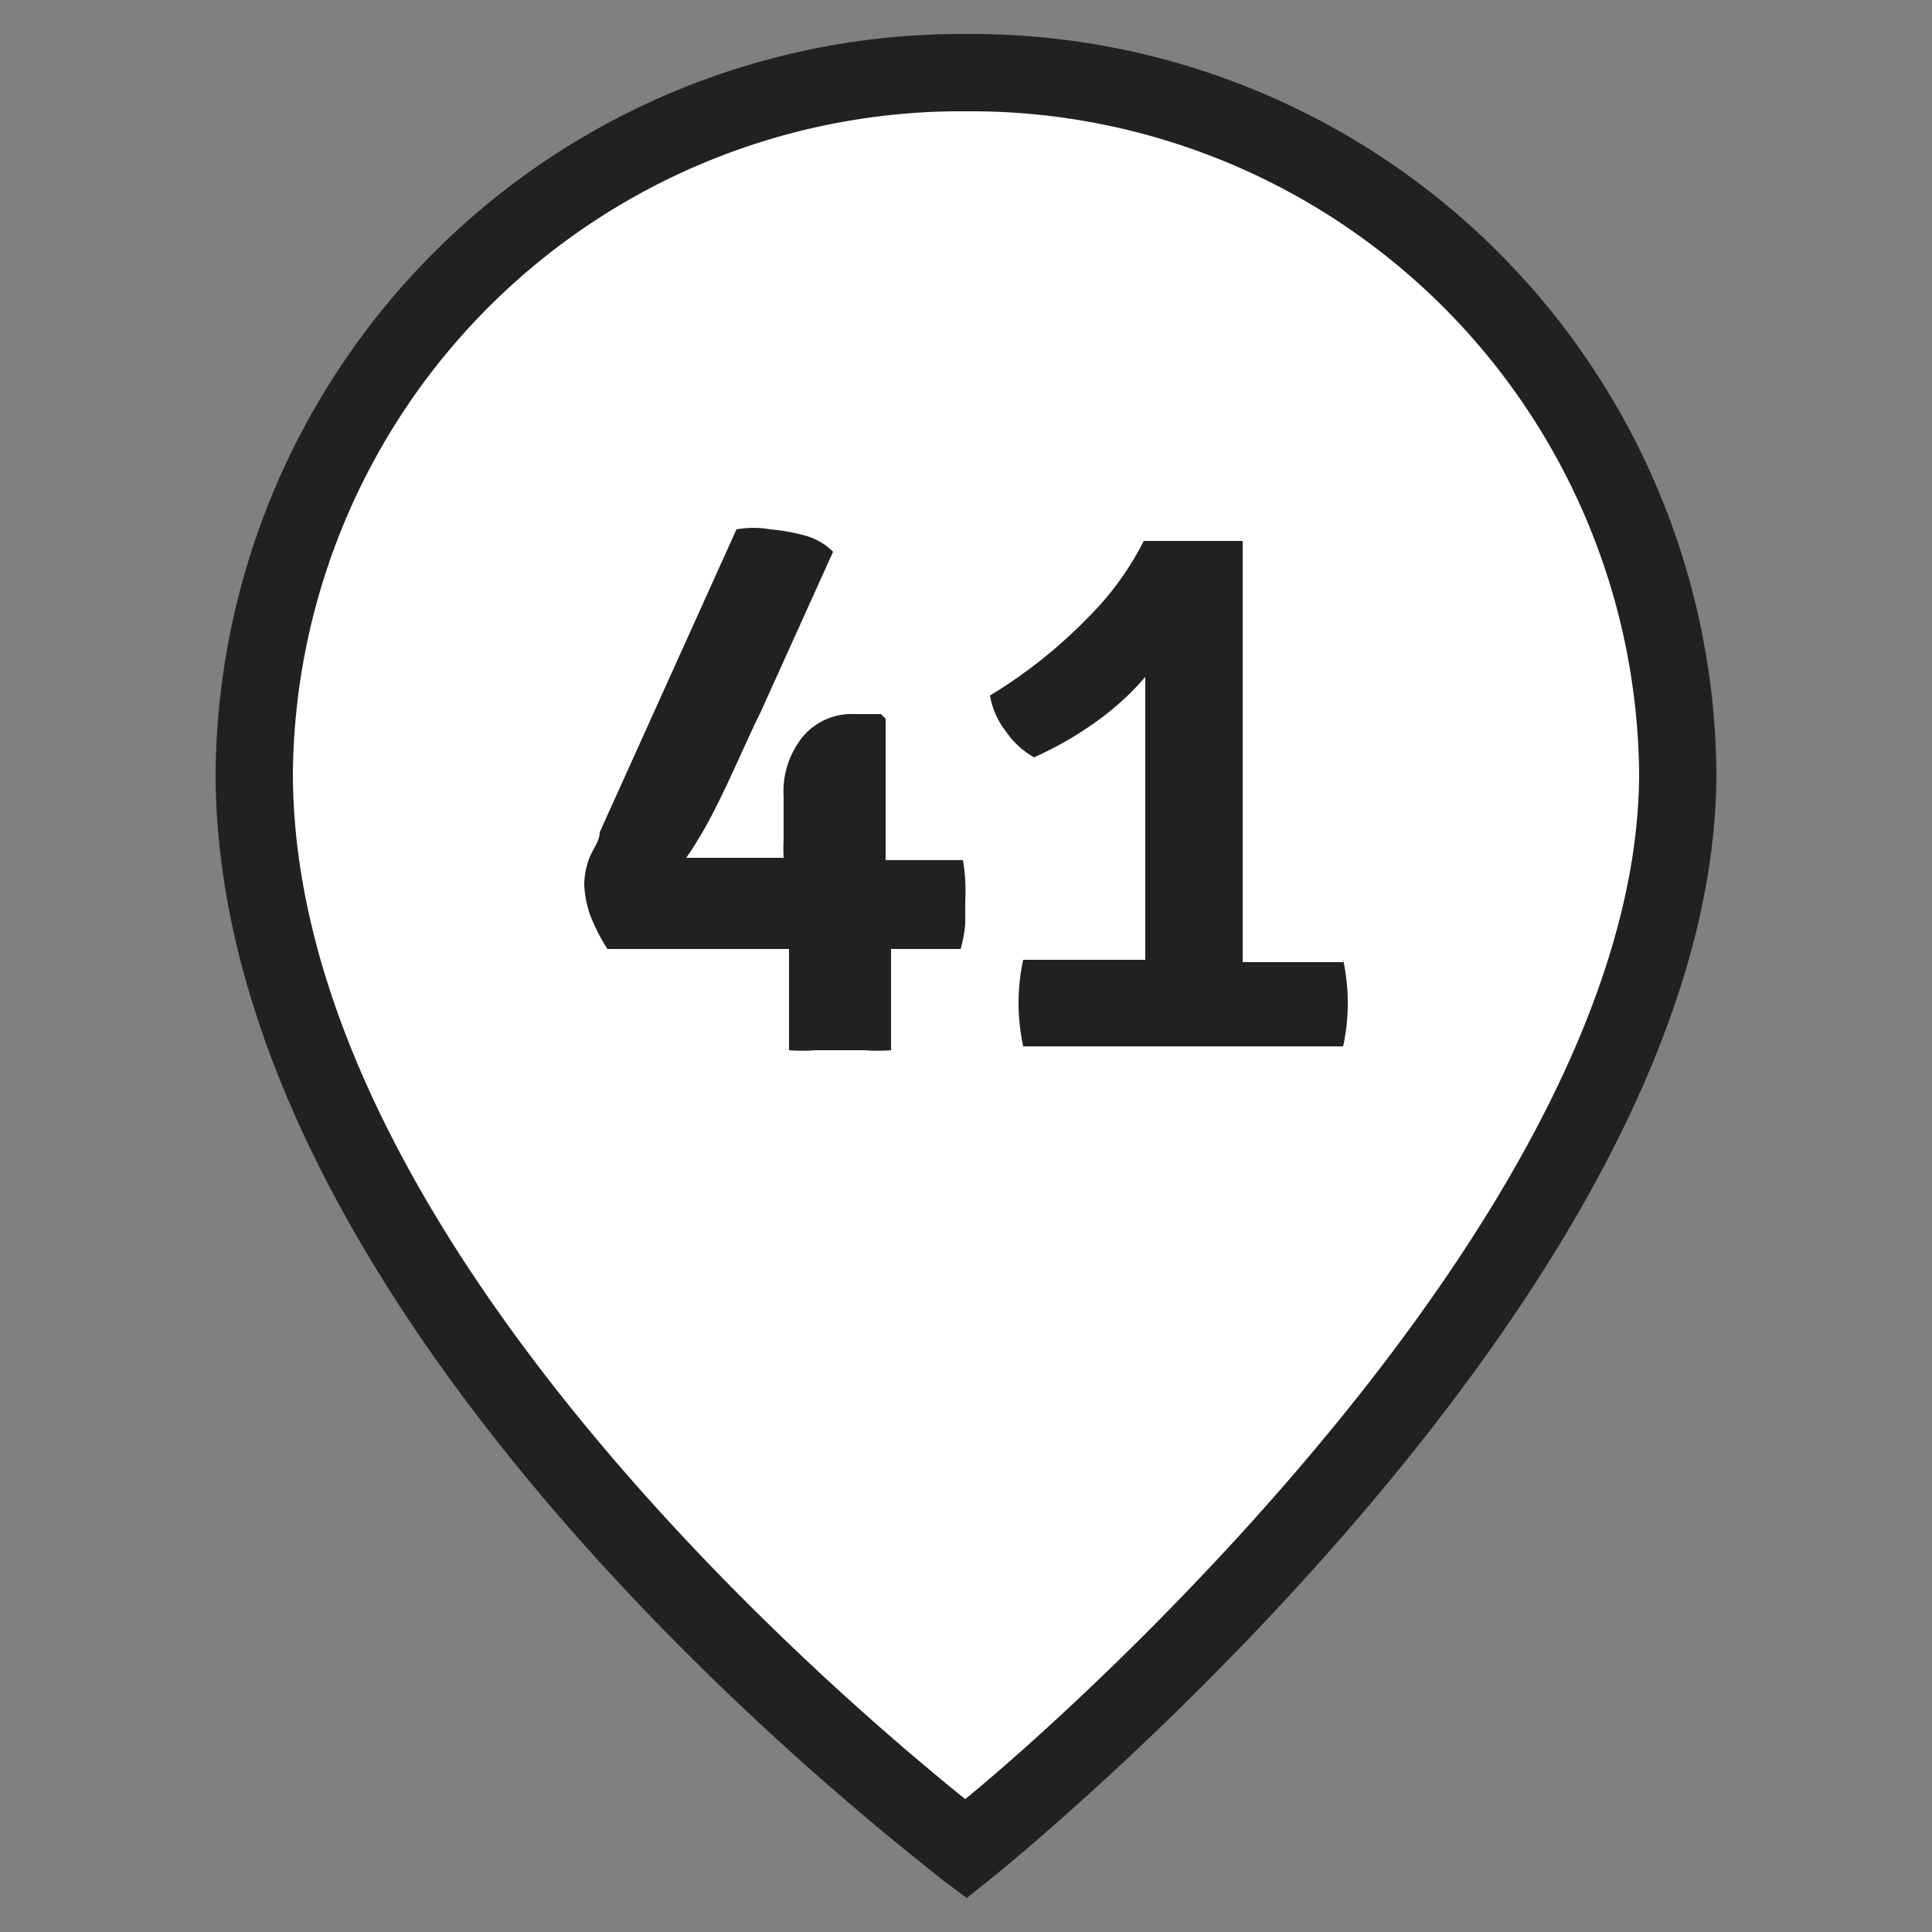
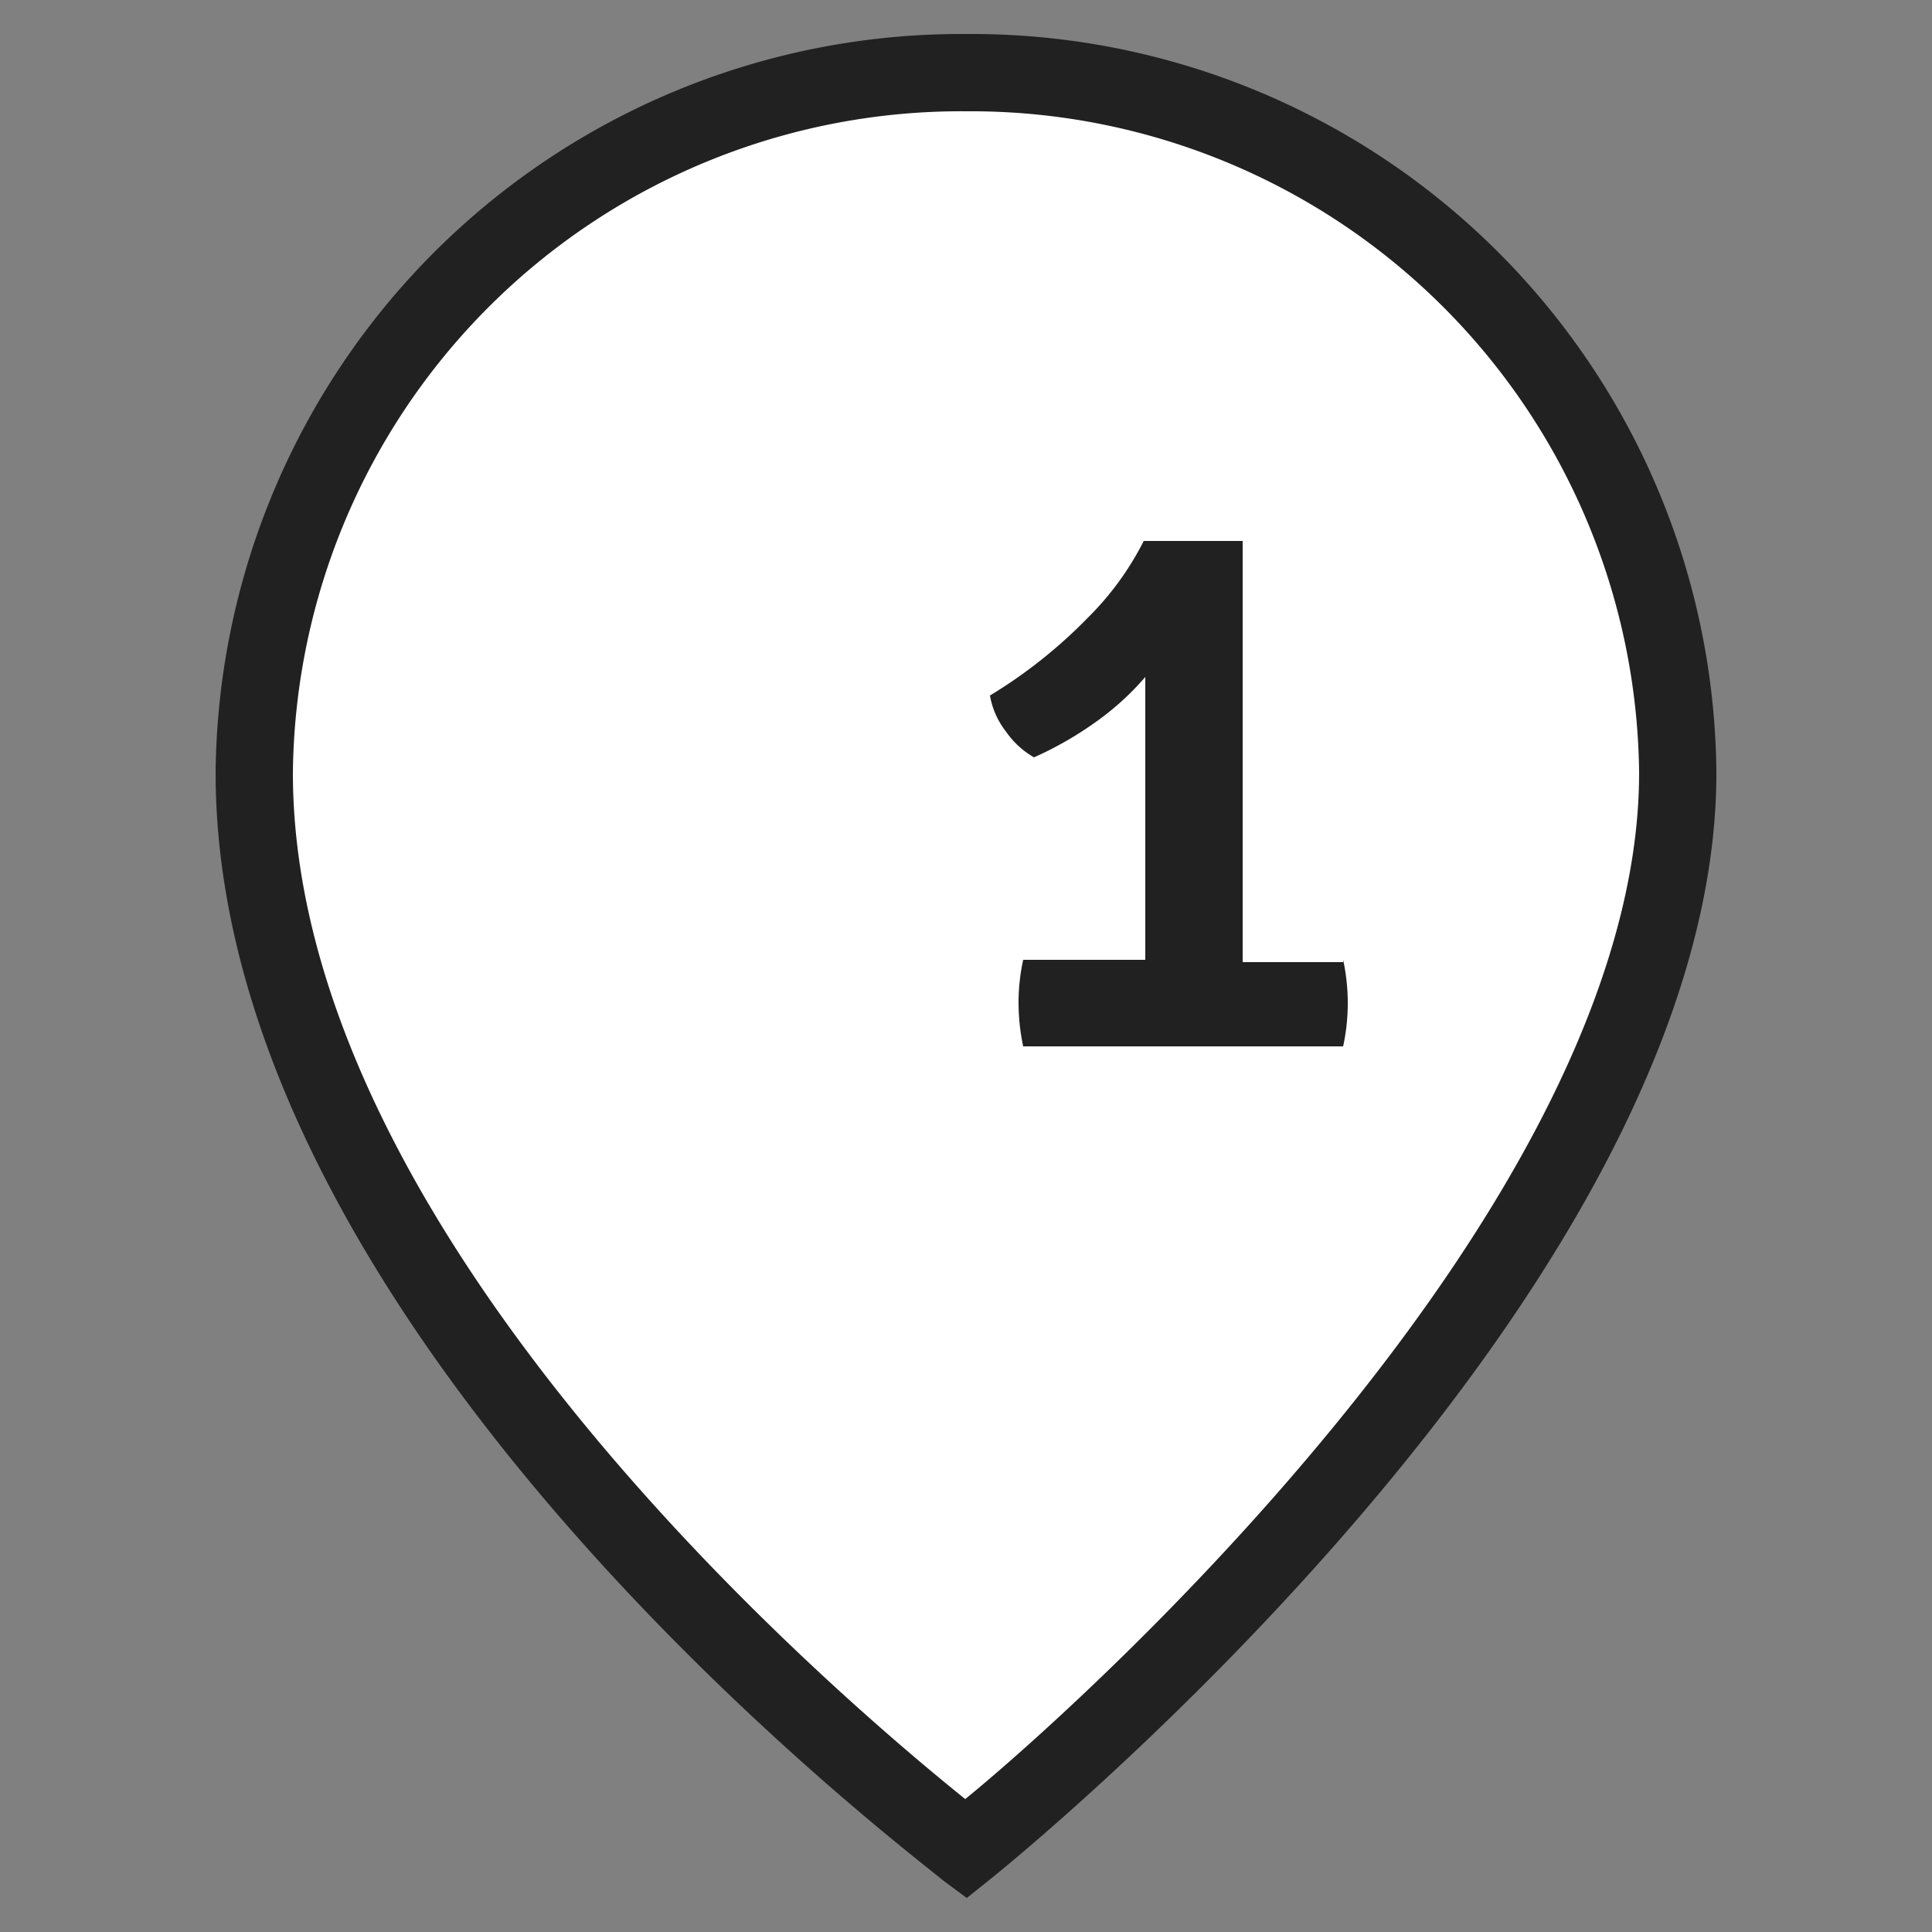
<svg xmlns="http://www.w3.org/2000/svg" id="Слой_1" data-name="Слой 1" viewBox="0 0 25 25">
  <rect x="0" y="0" width="25" height="25" fill="#808080" stroke="none" />
  <defs>
    <style>.cls-1{fill:#fff;}.cls-2{fill:#212121;}</style>
  </defs>
  <path class="cls-1" d="M21.71,10c0,6.51-9.21,13.93-9.21,13.93S3.29,17.08,3.29,10A9.14,9.14,0,0,1,12.5.94,9.14,9.14,0,0,1,21.71,10" />
  <path class="cls-2" d="M12.51,24.56l-.31-.23C11.82,24,2.79,17.24,2.79,10A9.65,9.65,0,0,1,12.5.44,9.64,9.64,0,0,1,22.21,10c0,6.68-9,14-9.4,14.32Zm0-23.12A8.65,8.65,0,0,0,3.79,10c0,6,7.11,12,8.7,13.28C14.06,22,21.21,15.54,21.21,10A8.65,8.65,0,0,0,12.5,1.44Z" />
-   <path class="cls-2" d="M12.46,11.13h-1v-.32c0-.11,0-.22,0-.34V9.3l-.06-.06h-.34a.83.83,0,0,0-.67.29,1.13,1.13,0,0,0-.25.78v.56a2.2,2.2,0,0,0,0,.23v0H9.84l-.49,0-.47,0,0,0a5,5,0,0,0,.34-.57c.12-.23.23-.47.34-.71s.2-.44.28-.6l.94-2.08a.81.81,0,0,0-.33-.2,2.4,2.4,0,0,0-.48-.09,1.25,1.25,0,0,0-.44,0L7.76,10.77c0,.12-.1.23-.14.35a1,1,0,0,0-.06.32,1.34,1.34,0,0,0,.08.41,2.49,2.49,0,0,0,.22.43h2.35v.33c0,.11,0,.22,0,.33v.65a2.09,2.09,0,0,0,.34,0h.64a2.09,2.09,0,0,0,.34,0v-.65c0-.11,0-.22,0-.33v-.33h.9a1.61,1.61,0,0,0,.06-.33c0-.11,0-.21,0-.3a2.18,2.18,0,0,0,0-.25A2.11,2.11,0,0,0,12.46,11.13Z" />
-   <path class="cls-2" d="M17.38,12.45h-1.3v-.32c0-.14,0-.28,0-.42V7l-.34,0h-.61L14.8,7a3.84,3.84,0,0,1-.73,1,6.38,6.38,0,0,1-1.26,1,1.05,1.05,0,0,0,.21.47,1.11,1.11,0,0,0,.36.33,4.54,4.54,0,0,0,.76-.43,3.58,3.58,0,0,0,.68-.61v.08c0,.22,0,.43,0,.64s0,.38,0,.51v1.69c0,.14,0,.28,0,.42v.32H13.24a2.6,2.6,0,0,0-.06.56,2.74,2.74,0,0,0,.06.56h4.14a2.64,2.64,0,0,0,0-1.12Z" />
+   <path class="cls-2" d="M17.38,12.45h-1.3v-.32c0-.14,0-.28,0-.42V7l-.34,0L14.8,7a3.84,3.84,0,0,1-.73,1,6.38,6.38,0,0,1-1.26,1,1.05,1.05,0,0,0,.21.47,1.11,1.11,0,0,0,.36.33,4.54,4.54,0,0,0,.76-.43,3.58,3.58,0,0,0,.68-.61v.08c0,.22,0,.43,0,.64s0,.38,0,.51v1.69c0,.14,0,.28,0,.42v.32H13.24a2.6,2.6,0,0,0-.06.56,2.74,2.74,0,0,0,.06.56h4.14a2.64,2.64,0,0,0,0-1.12Z" />
</svg>